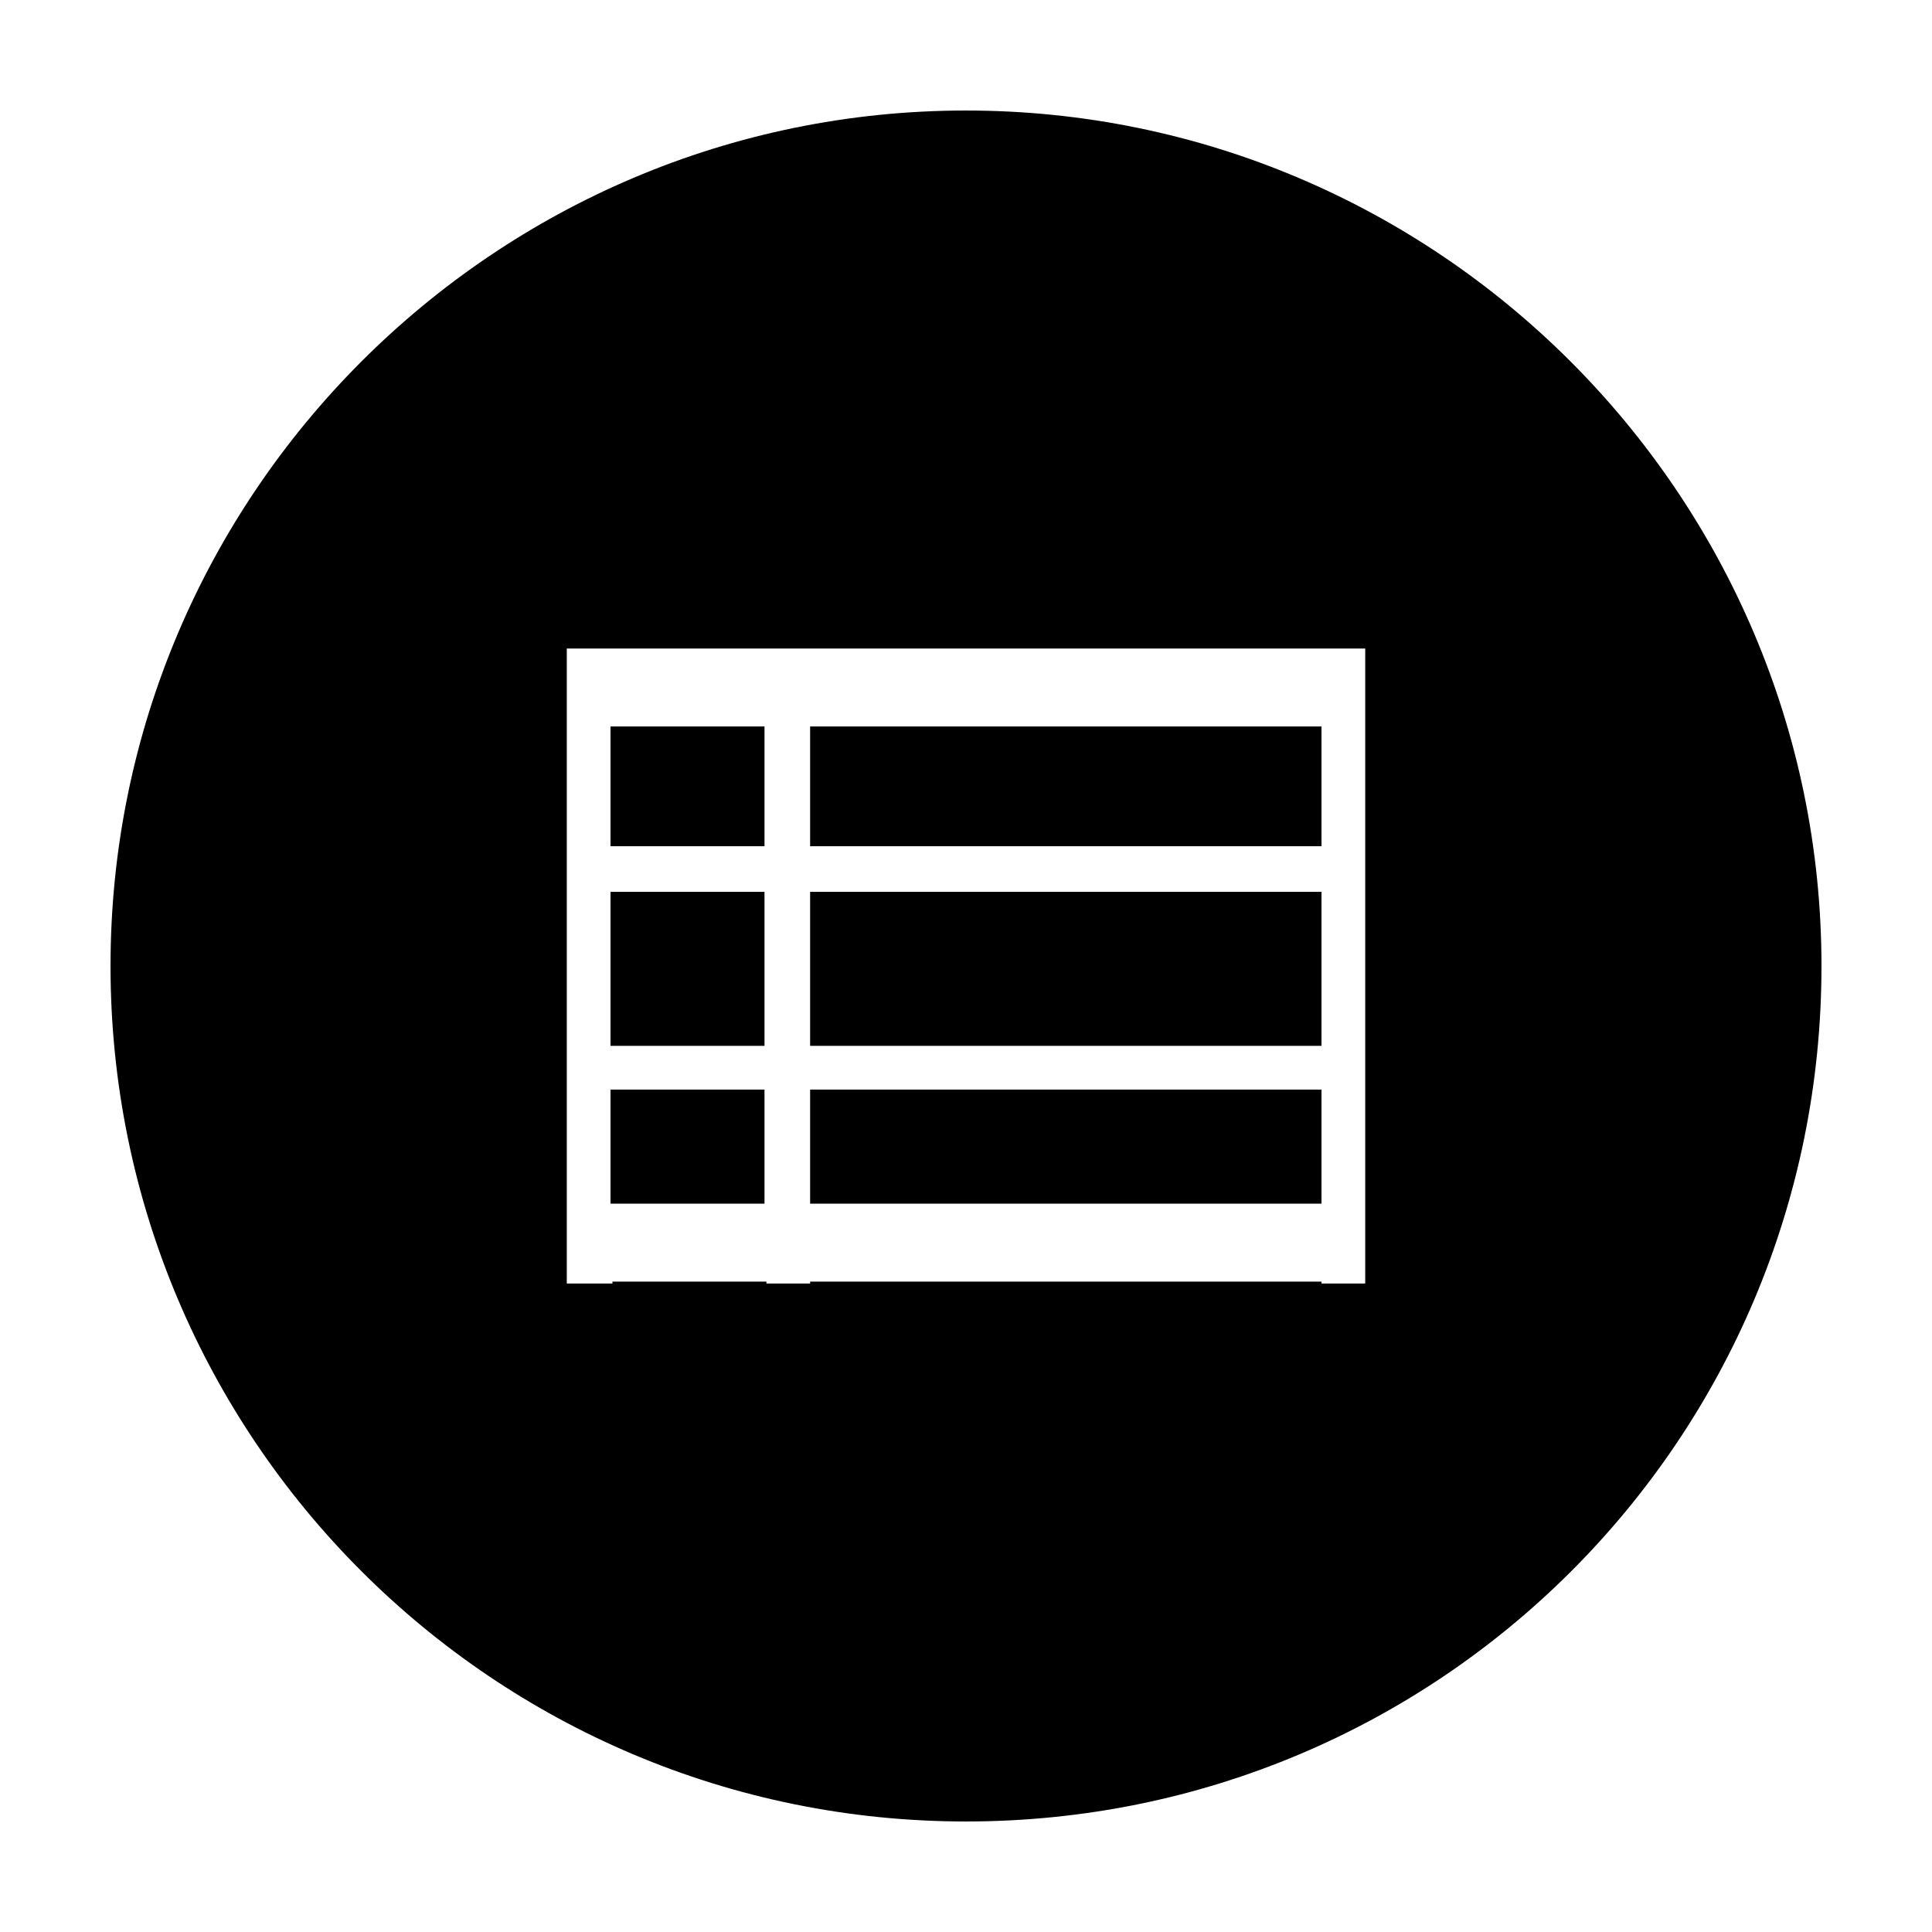
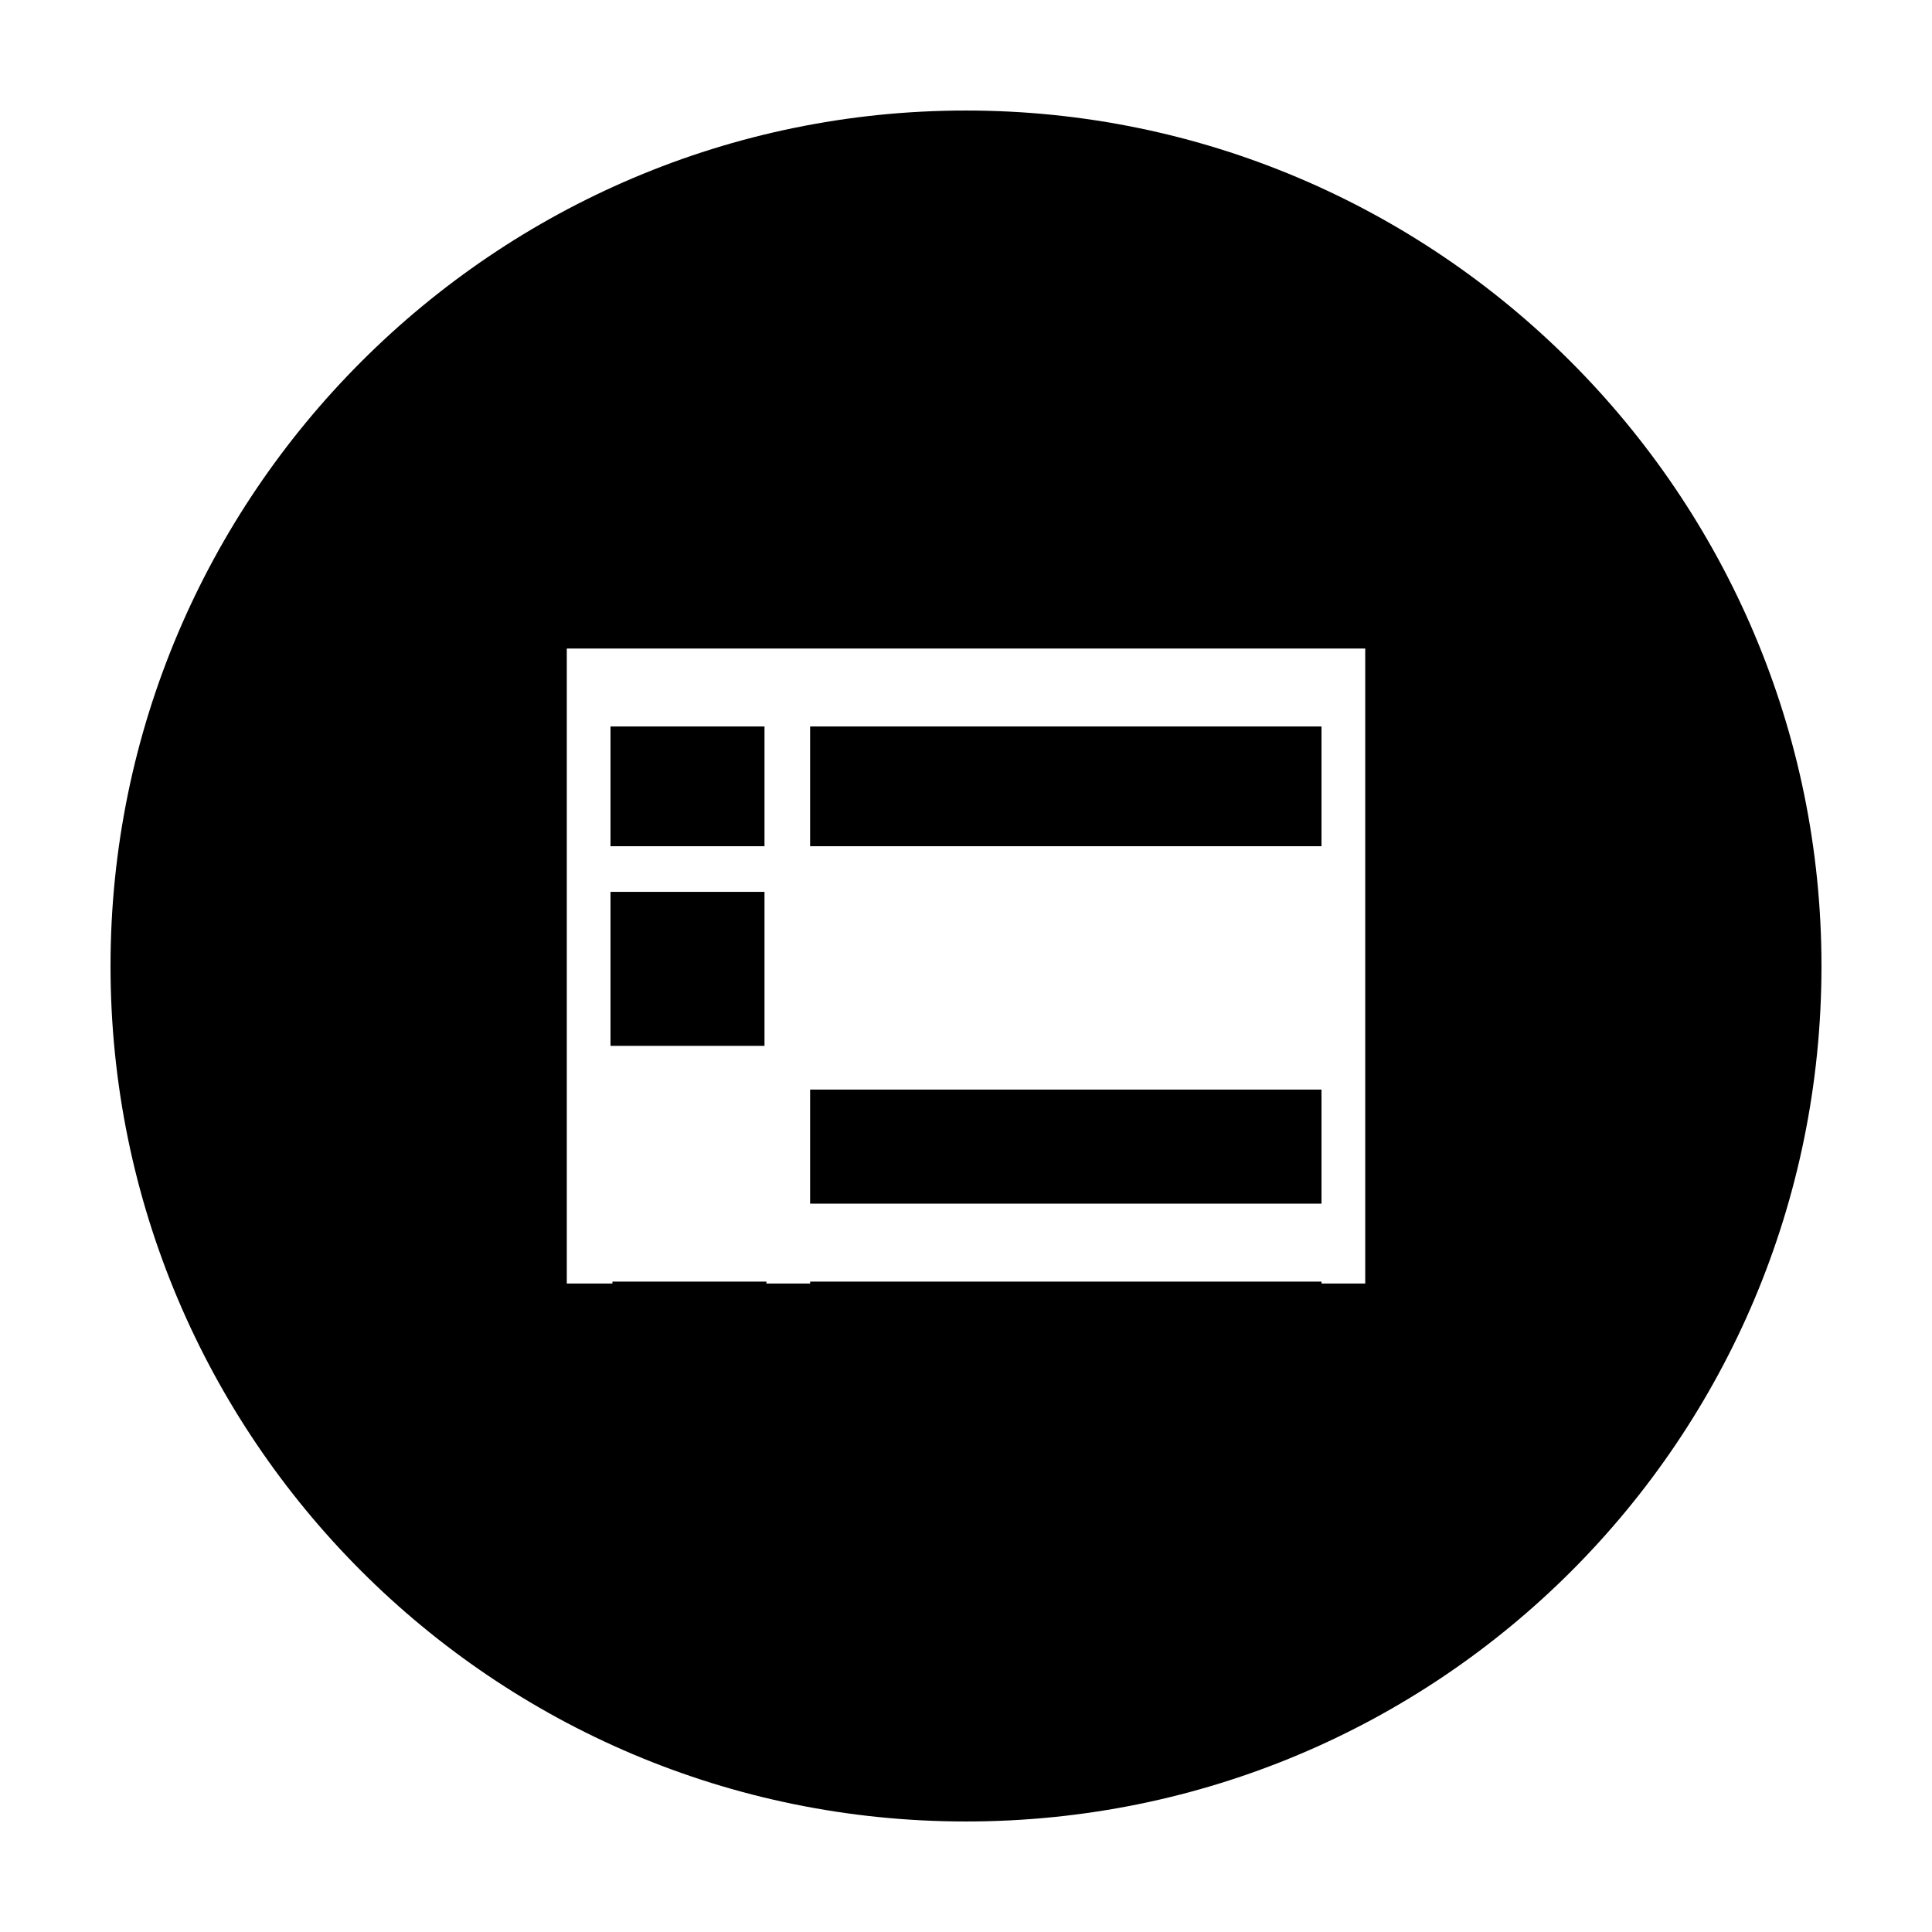
<svg xmlns="http://www.w3.org/2000/svg" fill="#000000" width="800px" height="800px" version="1.1" viewBox="144 144 512 512">
  <g>
-     <path d="m305.79 432.75h40.809v30.23h-40.809z" />
+     <path d="m305.79 432.75h40.809h-40.809z" />
    <path d="m358.69 432.75h135.52v30.23h-135.52z" />
    <path d="m305.79 380.35h40.809v40.809h-40.809z" />
    <path d="m305.79 336.52h40.809v31.738h-40.809z" />
    <path d="m358.69 336.52h135.52v31.738h-135.52z" />
-     <path d="m358.69 380.35h135.52v40.809h-135.52z" />
    <path d="m400 173.29c-124.95 0-226.71 101.77-226.71 226.71s101.27 226.71 226.71 226.71 226.71-101.27 226.71-226.71c-0.004-124.95-101.77-226.71-226.71-226.71zm105.8 143.59v167.26h-11.586v-0.504l-135.52 0.004v0.504h-11.586v-0.504h-40.809v0.504l-12.094-0.004v-168.27h211.6z" />
  </g>
</svg>